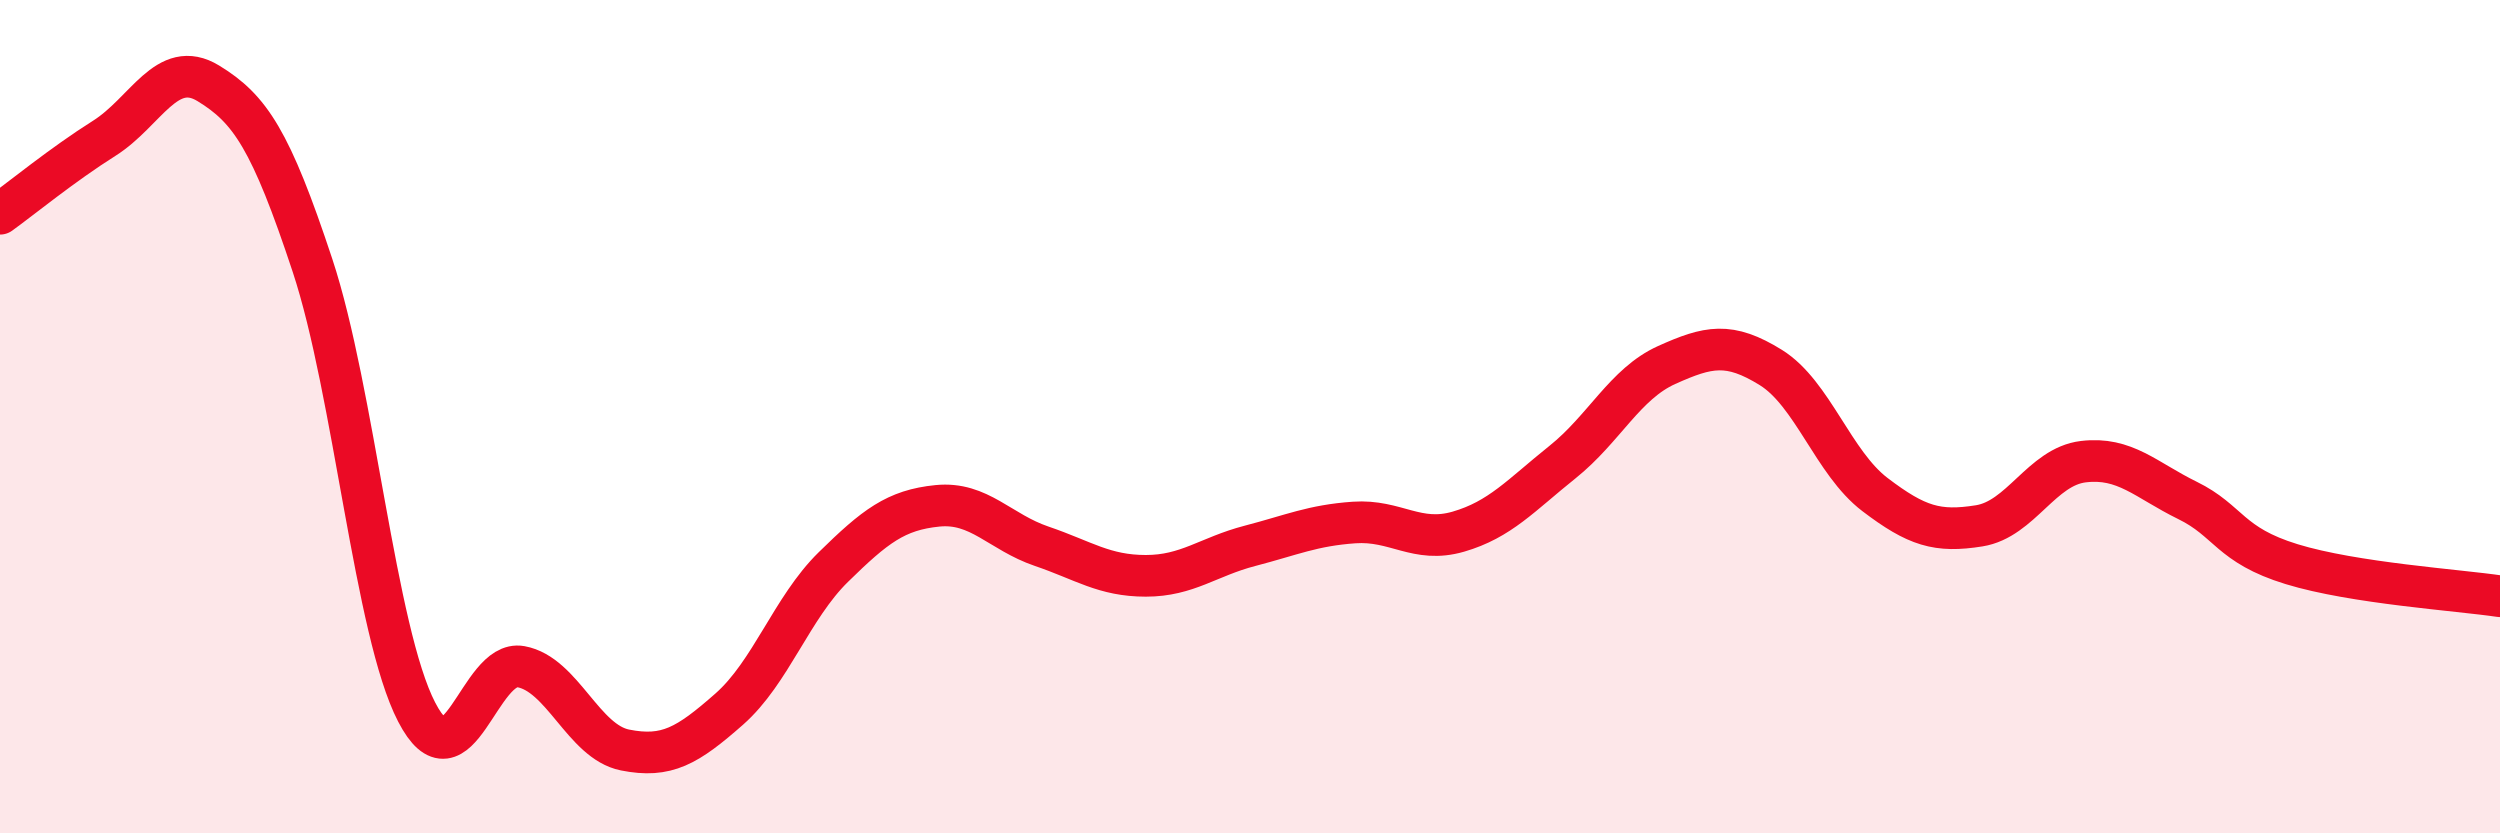
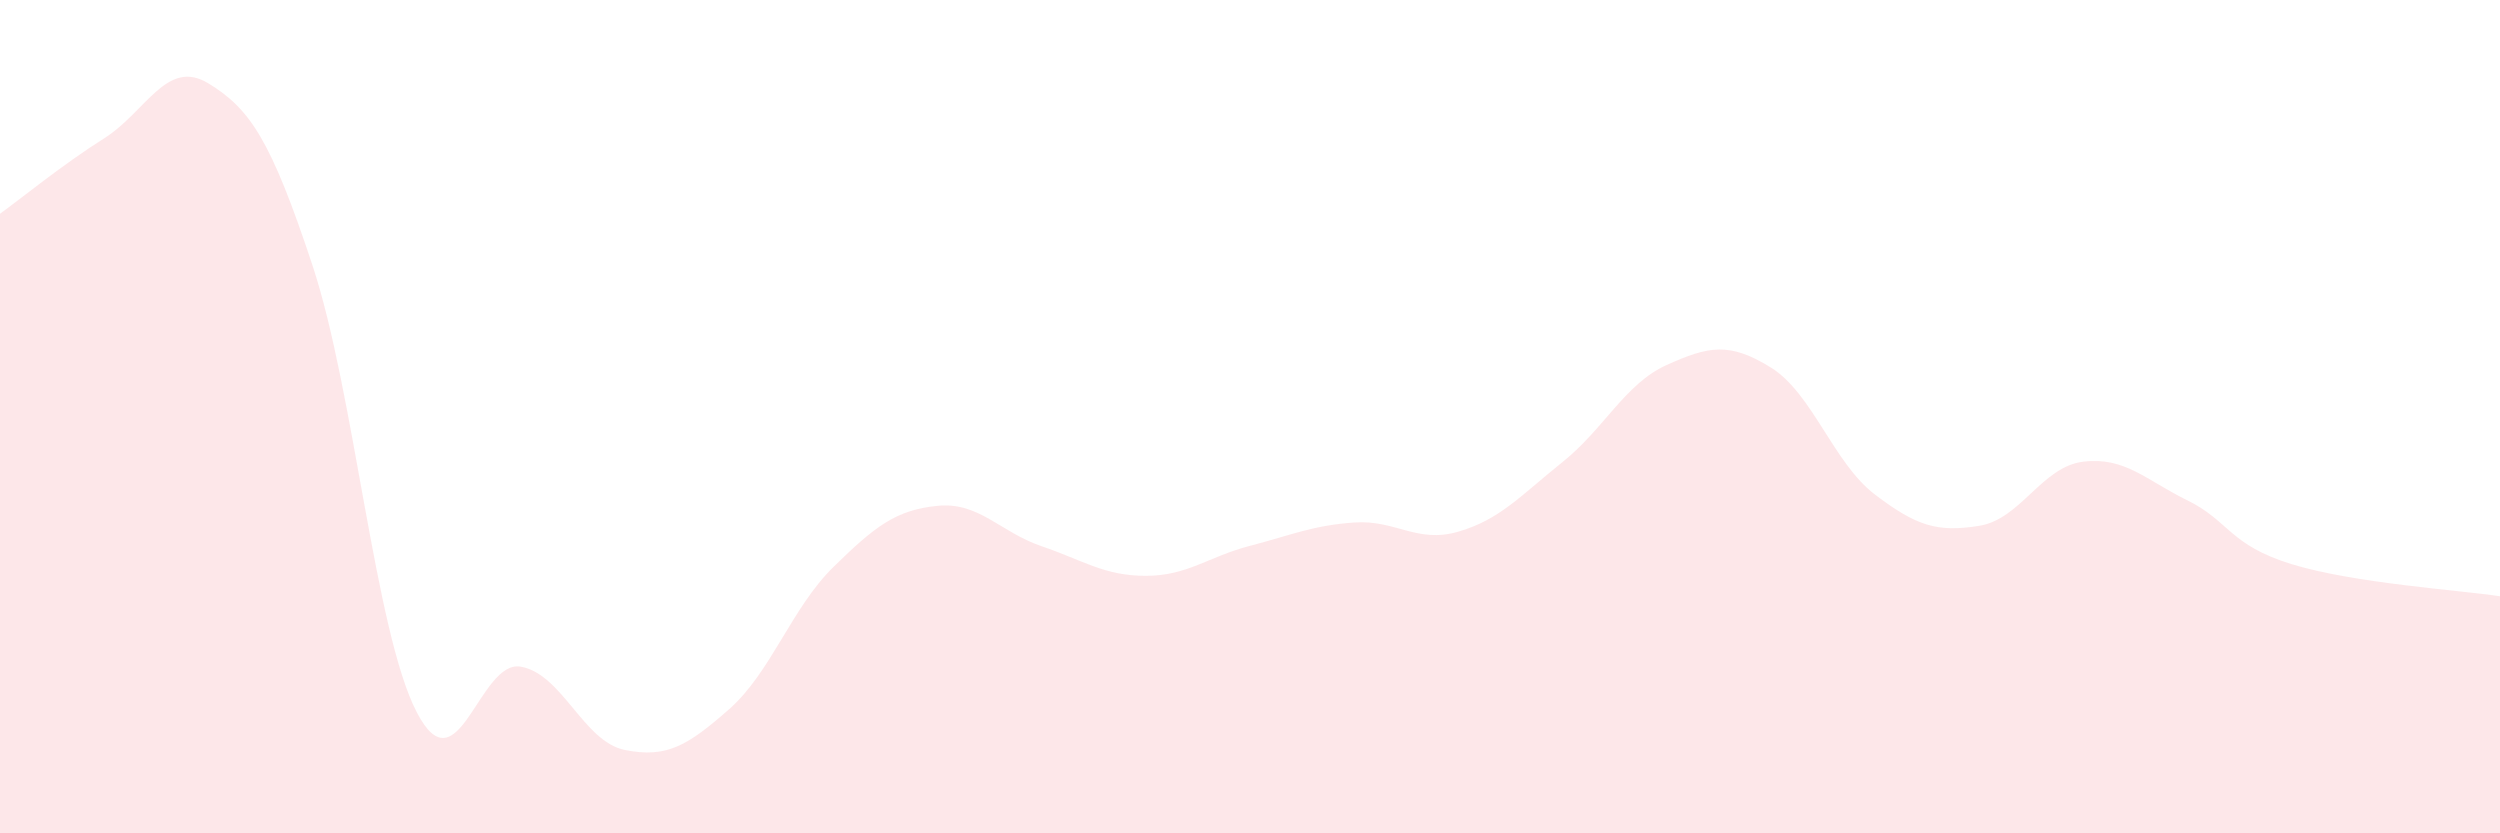
<svg xmlns="http://www.w3.org/2000/svg" width="60" height="20" viewBox="0 0 60 20">
  <path d="M 0,5.13 C 0.5,4.77 1.5,3.95 2.5,3.32 C 3.5,2.69 4,1.39 5,2 C 6,2.61 6.5,3.35 7.5,6.37 C 8.5,9.39 9,15.16 10,17.09 C 11,19.02 11.5,15.82 12.5,16 C 13.5,16.18 14,17.8 15,18 C 16,18.2 16.5,17.9 17.5,17.02 C 18.5,16.14 19,14.59 20,13.61 C 21,12.63 21.5,12.24 22.5,12.14 C 23.5,12.04 24,12.77 25,13.11 C 26,13.45 26.5,13.82 27.5,13.82 C 28.5,13.82 29,13.36 30,13.1 C 31,12.84 31.5,12.61 32.5,12.54 C 33.5,12.47 34,13.05 35,12.76 C 36,12.47 36.5,11.89 37.5,11.09 C 38.5,10.29 39,9.21 40,8.76 C 41,8.31 41.5,8.2 42.5,8.82 C 43.5,9.44 44,11.11 45,11.87 C 46,12.63 46.5,12.78 47.5,12.62 C 48.5,12.46 49,11.2 50,11.08 C 51,10.96 51.5,11.52 52.5,12.01 C 53.5,12.5 53.5,13.08 55,13.54 C 56.5,14 59,14.16 60,14.31L60 20L0 20Z" fill="#EB0A25" opacity="0.1" stroke-linecap="round" stroke-linejoin="round" />
-   <path d="M 0,5.13 C 0.5,4.77 1.5,3.95 2.5,3.32 C 3.5,2.69 4,1.39 5,2 C 6,2.61 6.5,3.35 7.5,6.37 C 8.5,9.39 9,15.16 10,17.09 C 11,19.02 11.5,15.82 12.5,16 C 13.5,16.18 14,17.8 15,18 C 16,18.2 16.5,17.9 17.5,17.02 C 18.5,16.14 19,14.59 20,13.61 C 21,12.63 21.5,12.24 22.5,12.14 C 23.5,12.04 24,12.77 25,13.11 C 26,13.45 26.5,13.82 27.5,13.82 C 28.5,13.82 29,13.36 30,13.1 C 31,12.84 31.5,12.61 32.5,12.54 C 33.5,12.47 34,13.05 35,12.76 C 36,12.47 36.5,11.89 37.5,11.09 C 38.5,10.29 39,9.21 40,8.76 C 41,8.31 41.5,8.2 42.5,8.82 C 43.5,9.44 44,11.11 45,11.87 C 46,12.63 46.5,12.78 47.5,12.62 C 48.5,12.46 49,11.2 50,11.08 C 51,10.96 51.5,11.52 52.5,12.01 C 53.5,12.5 53.5,13.08 55,13.54 C 56.5,14 59,14.16 60,14.31" stroke="#EB0A25" stroke-width="1" fill="none" stroke-linecap="round" stroke-linejoin="round" />
</svg>